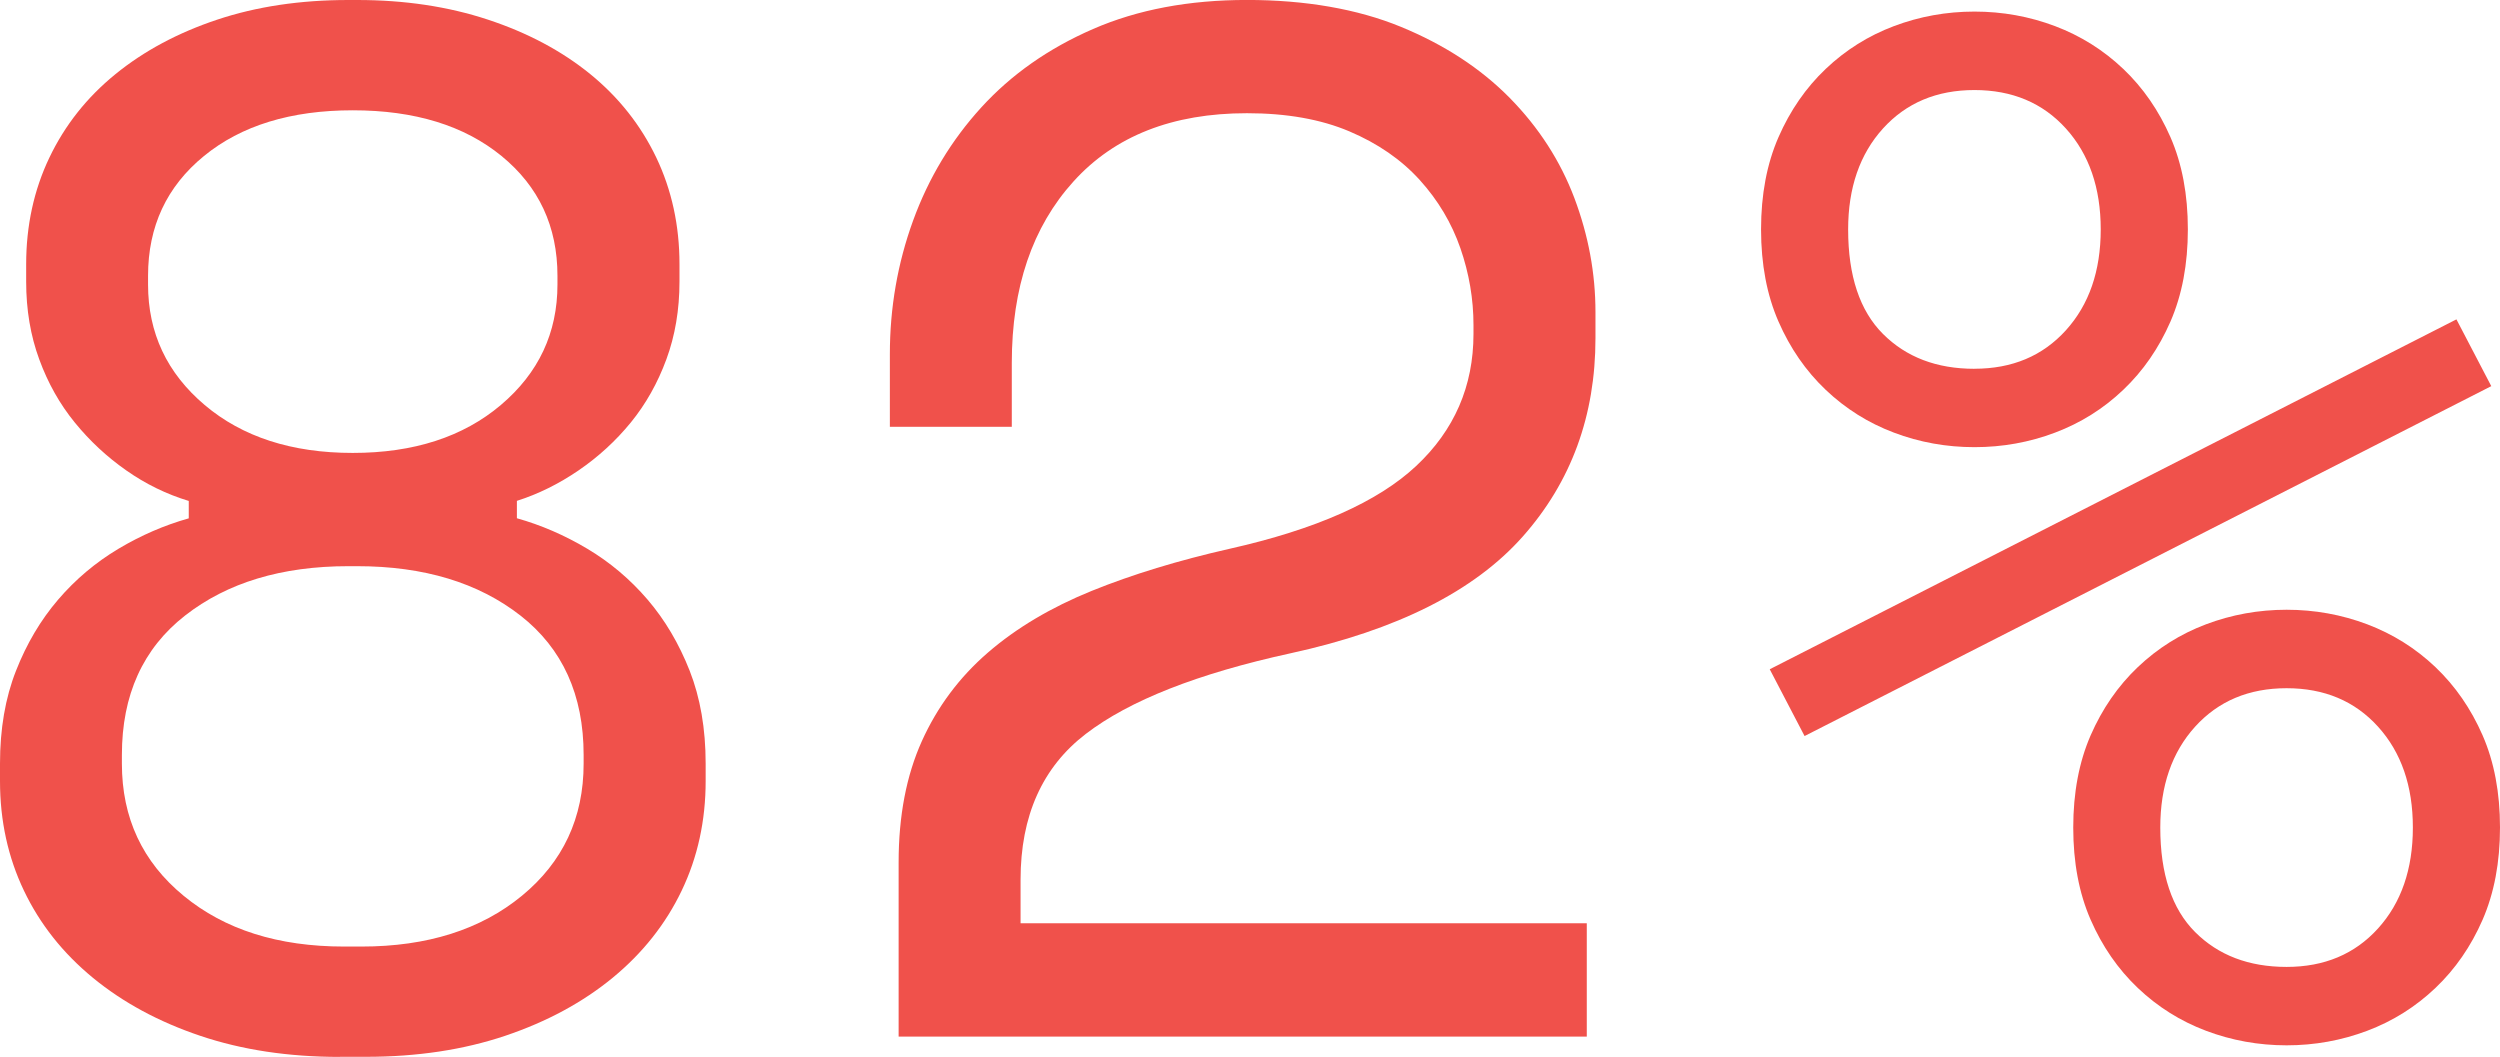
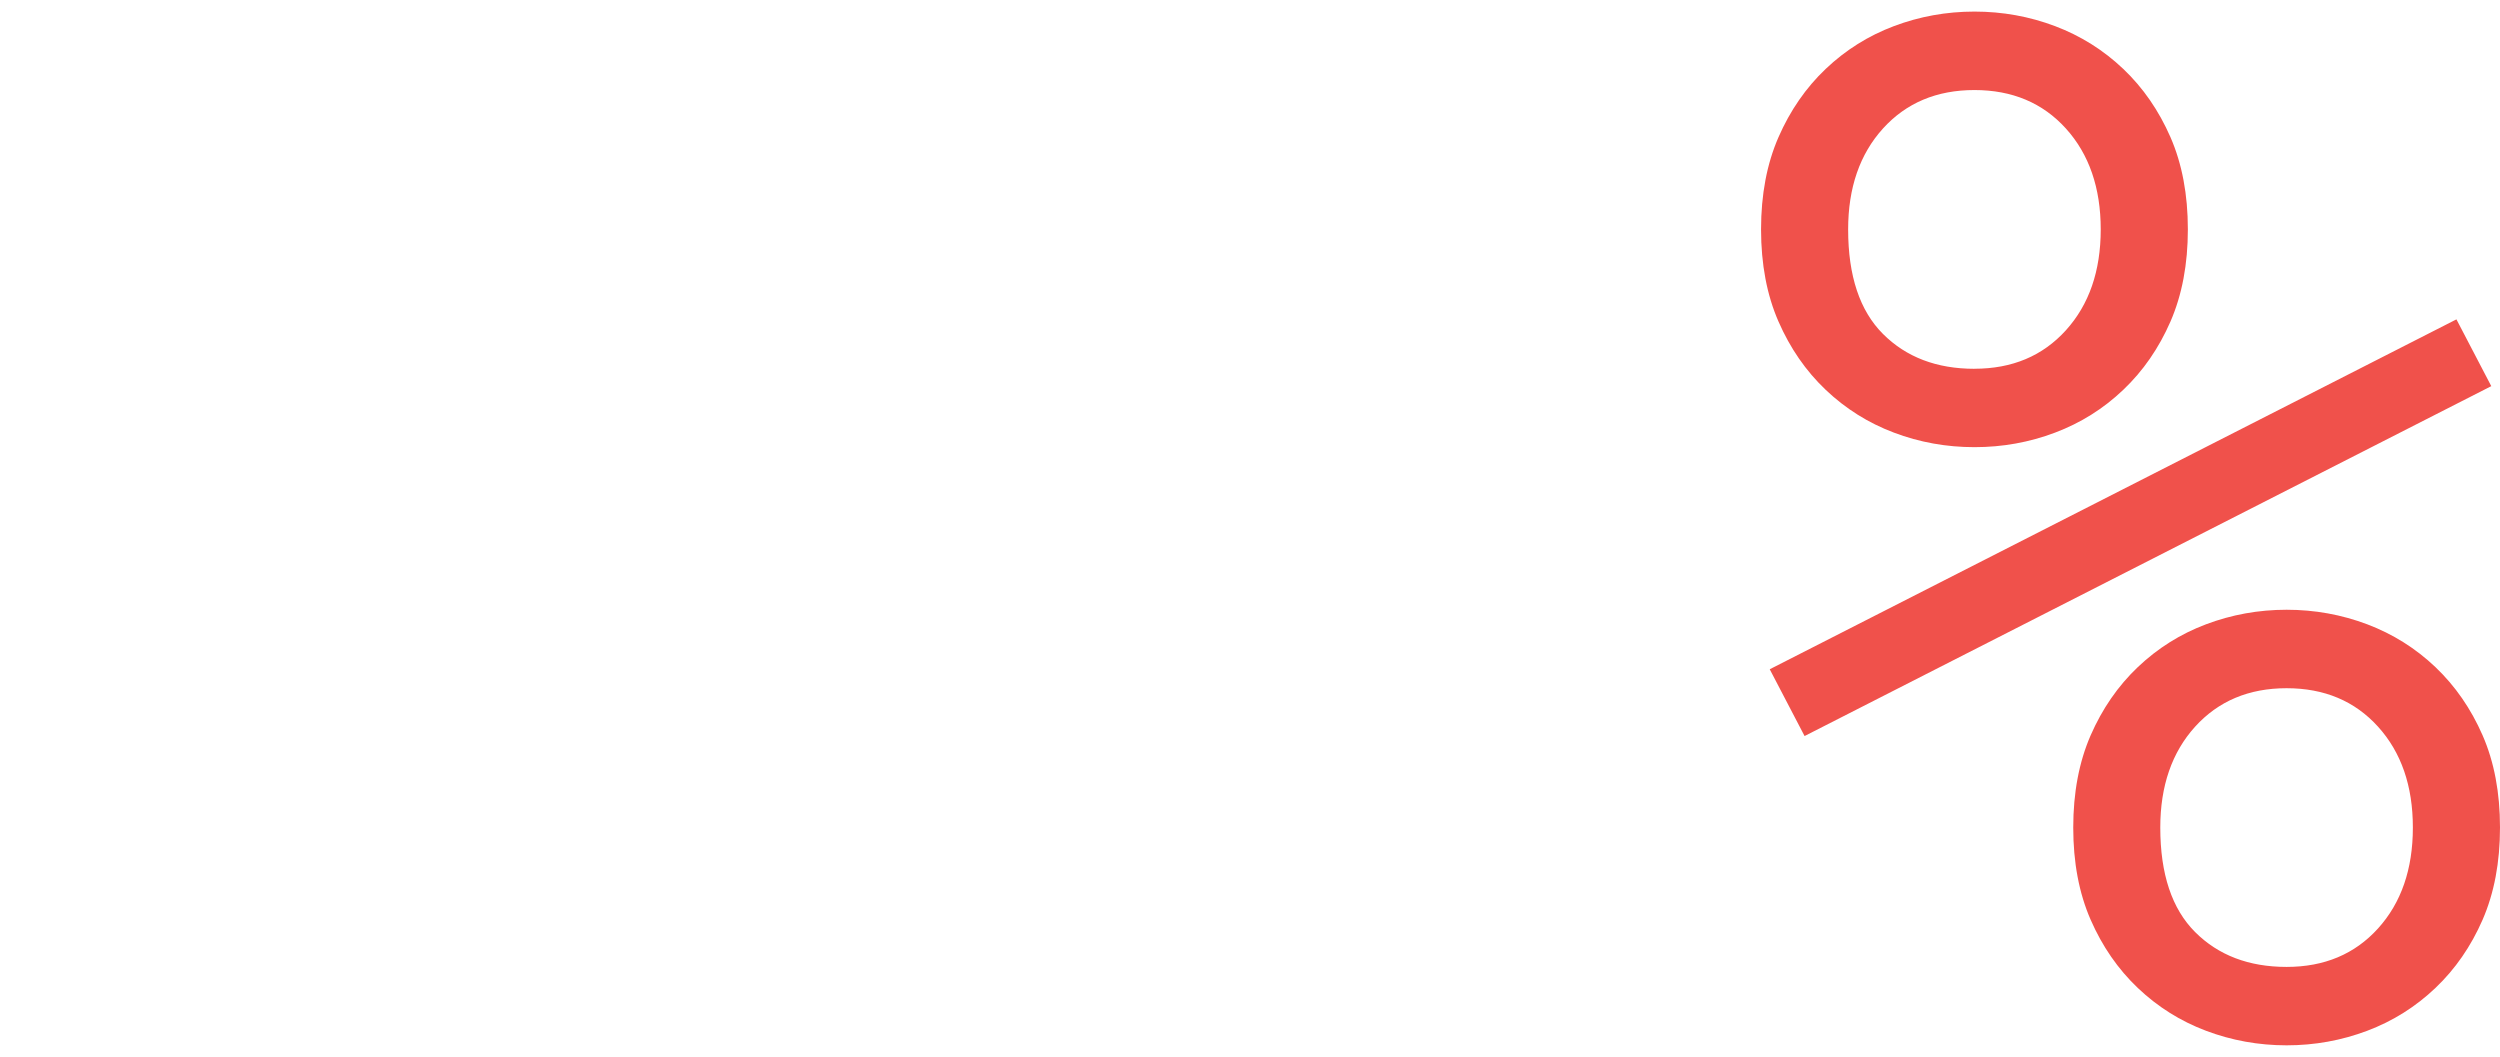
<svg xmlns="http://www.w3.org/2000/svg" viewBox="0 0 533.09 225.37">
  <g fill="#f0514b">
-     <path d="m72.44 225.37c-10.94 0-20.85-1.5-29.72-4.49-8.88-2.99-16.51-7.12-22.91-12.38s-11.3-11.45-14.7-18.57-5.11-14.91-5.11-23.37v-3.71c0-7.43 1.13-14.03 3.41-19.81 2.27-5.78 5.26-10.83 8.98-15.17 3.71-4.33 8-7.94 12.85-10.84 4.85-2.89 9.85-5.05 15.01-6.5v-3.71c-4.75-1.44-9.19-3.61-13.31-6.5-4.13-2.89-7.79-6.29-10.99-10.22-3.2-3.92-5.73-8.41-7.58-13.47-1.86-5.05-2.79-10.57-2.79-16.56v-3.71c0-8.25 1.65-15.84 4.95-22.75s8-12.85 14.09-17.8c6.08-4.95 13.31-8.82 21.67-11.61s17.69-4.2 28.01-4.2h1.86c10.11 0 19.4 1.39 27.86 4.18s15.74 6.66 21.83 11.61c6.08 4.95 10.78 10.89 14.09 17.8 3.3 6.92 4.95 14.5 4.95 22.75v3.71c0 5.99-.93 11.51-2.79 16.56-1.86 5.06-4.39 9.55-7.58 13.47-3.2 3.92-6.92 7.33-11.14 10.22-4.23 2.89-8.62 5.06-13.16 6.5v3.71c5.16 1.45 10.16 3.61 15.01 6.5s9.13 6.5 12.85 10.84c3.71 4.33 6.7 9.39 8.98 15.17 2.27 5.78 3.41 12.38 3.41 19.81v3.71c0 8.46-1.7 16.25-5.11 23.37s-8.31 13.31-14.7 18.57c-6.4 5.26-14.04 9.39-22.91 12.38-8.88 2.99-18.78 4.49-29.72 4.49h-5.57zm4.64-23.53c14.03 0 25.43-3.61 34.21-10.83 8.77-7.22 13.16-16.61 13.16-28.17v-1.86c0-12.79-4.49-22.7-13.47-29.72-8.98-7.01-20.59-10.53-34.83-10.53h-1.86c-14.24 0-25.85 3.51-34.83 10.53s-13.47 16.92-13.47 29.72v1.86c0 11.56 4.38 20.95 13.16 28.17 8.77 7.23 20.17 10.83 34.21 10.83h3.71zm-1.86-105.26c13 0 23.53-3.41 31.58-10.22s12.07-15.37 12.07-25.69v-1.86c0-10.53-3.98-19.04-11.92-25.54-7.95-6.5-18.53-9.75-31.73-9.75s-23.79 3.25-31.73 9.75c-7.95 6.5-11.92 15.01-11.92 25.54v1.86c0 10.32 4.02 18.88 12.07 25.69s18.57 10.22 31.58 10.22z" />
-     <path d="m338.36 196.89v24.15h-146.74v-37.15c0-9.91 1.65-18.52 4.95-25.85 3.3-7.32 8-13.62 14.08-18.88s13.47-9.64 22.13-13.16c8.67-3.51 18.47-6.5 29.41-8.98 18.37-4.13 31.62-10.01 39.78-17.65 8.15-7.63 12.23-17.03 12.23-28.17v-1.86c0-5.57-.93-11.04-2.79-16.41-1.86-5.36-4.75-10.22-8.67-14.55s-8.93-7.79-15.01-10.37c-6.09-2.58-13.36-3.87-21.83-3.87-15.89 0-28.22 4.85-36.99 14.55-8.78 9.7-13.16 22.6-13.16 38.7v13.62h-26v-15.48c0-9.91 1.65-19.4 4.95-28.48s8.15-17.13 14.55-24.15c6.39-7.01 14.34-12.59 23.84-16.72 9.49-4.13 20.43-6.19 32.81-6.19s23.53 1.91 32.82 5.73 17.03 8.88 23.22 15.17c6.19 6.3 10.78 13.42 13.78 21.36 2.99 7.95 4.49 16.05 4.49 24.3v5.57c0 16.51-5.16 30.6-15.48 42.26s-26.83 19.97-49.53 24.92c-19.81 4.33-34.36 10.06-43.65 17.18s-13.93 17.49-13.93 31.11v9.29h120.73z" />
    <path d="m466.53 48.91c0 7.43-1.24 13.98-3.71 19.66-2.48 5.68-5.83 10.53-10.06 14.55-4.23 4.03-9.08 7.07-14.55 9.13-5.47 2.07-11.2 3.1-17.18 3.1s-11.72-1.03-17.18-3.1c-5.47-2.06-10.32-5.11-14.55-9.13s-7.58-8.87-10.06-14.55c-2.48-5.67-3.72-12.23-3.72-19.66s1.24-13.98 3.72-19.66c2.48-5.67 5.83-10.53 10.06-14.55s9.08-7.07 14.55-9.13 11.19-3.1 17.18-3.1 11.71 1.04 17.18 3.1c5.47 2.07 10.32 5.11 14.55 9.13s7.58 8.88 10.06 14.55c2.48 5.68 3.71 12.23 3.71 19.66zm57.27 19.19 7.43 14.24-146.43 74.61-7.43-14.24zm-102.78 10.53c8.05 0 14.55-2.73 19.5-8.2s7.43-12.64 7.43-21.51-2.48-16.04-7.43-21.52c-4.95-5.47-11.45-8.2-19.5-8.2s-14.55 2.74-19.5 8.2c-4.95 5.47-7.43 12.64-7.43 21.52 0 9.91 2.48 17.34 7.43 22.29s11.45 7.43 19.5 7.43zm112.07 97.83c0 7.43-1.24 13.98-3.71 19.66-2.48 5.68-5.83 10.53-10.06 14.55s-9.08 7.07-14.55 9.13-11.2 3.1-17.18 3.1-11.72-1.04-17.18-3.1c-5.47-2.06-10.32-5.11-14.55-9.13s-7.58-8.87-10.06-14.55c-2.48-5.67-3.71-12.23-3.71-19.66s1.24-13.98 3.71-19.66c2.48-5.67 5.83-10.53 10.06-14.55s9.08-7.07 14.55-9.13 11.19-3.1 17.18-3.1 11.71 1.04 17.18 3.1c5.47 2.07 10.32 5.11 14.55 9.13 4.23 4.03 7.58 8.88 10.06 14.55 2.48 5.68 3.71 12.23 3.71 19.66zm-45.51 29.72c8.05 0 14.55-2.73 19.5-8.2s7.43-12.64 7.43-21.52-2.48-16.04-7.43-21.51-11.45-8.2-19.5-8.2-14.55 2.74-19.5 8.2c-4.95 5.47-7.43 12.64-7.43 21.51 0 9.91 2.48 17.34 7.43 22.29s11.46 7.43 19.5 7.43z" />
  </g>
</svg>